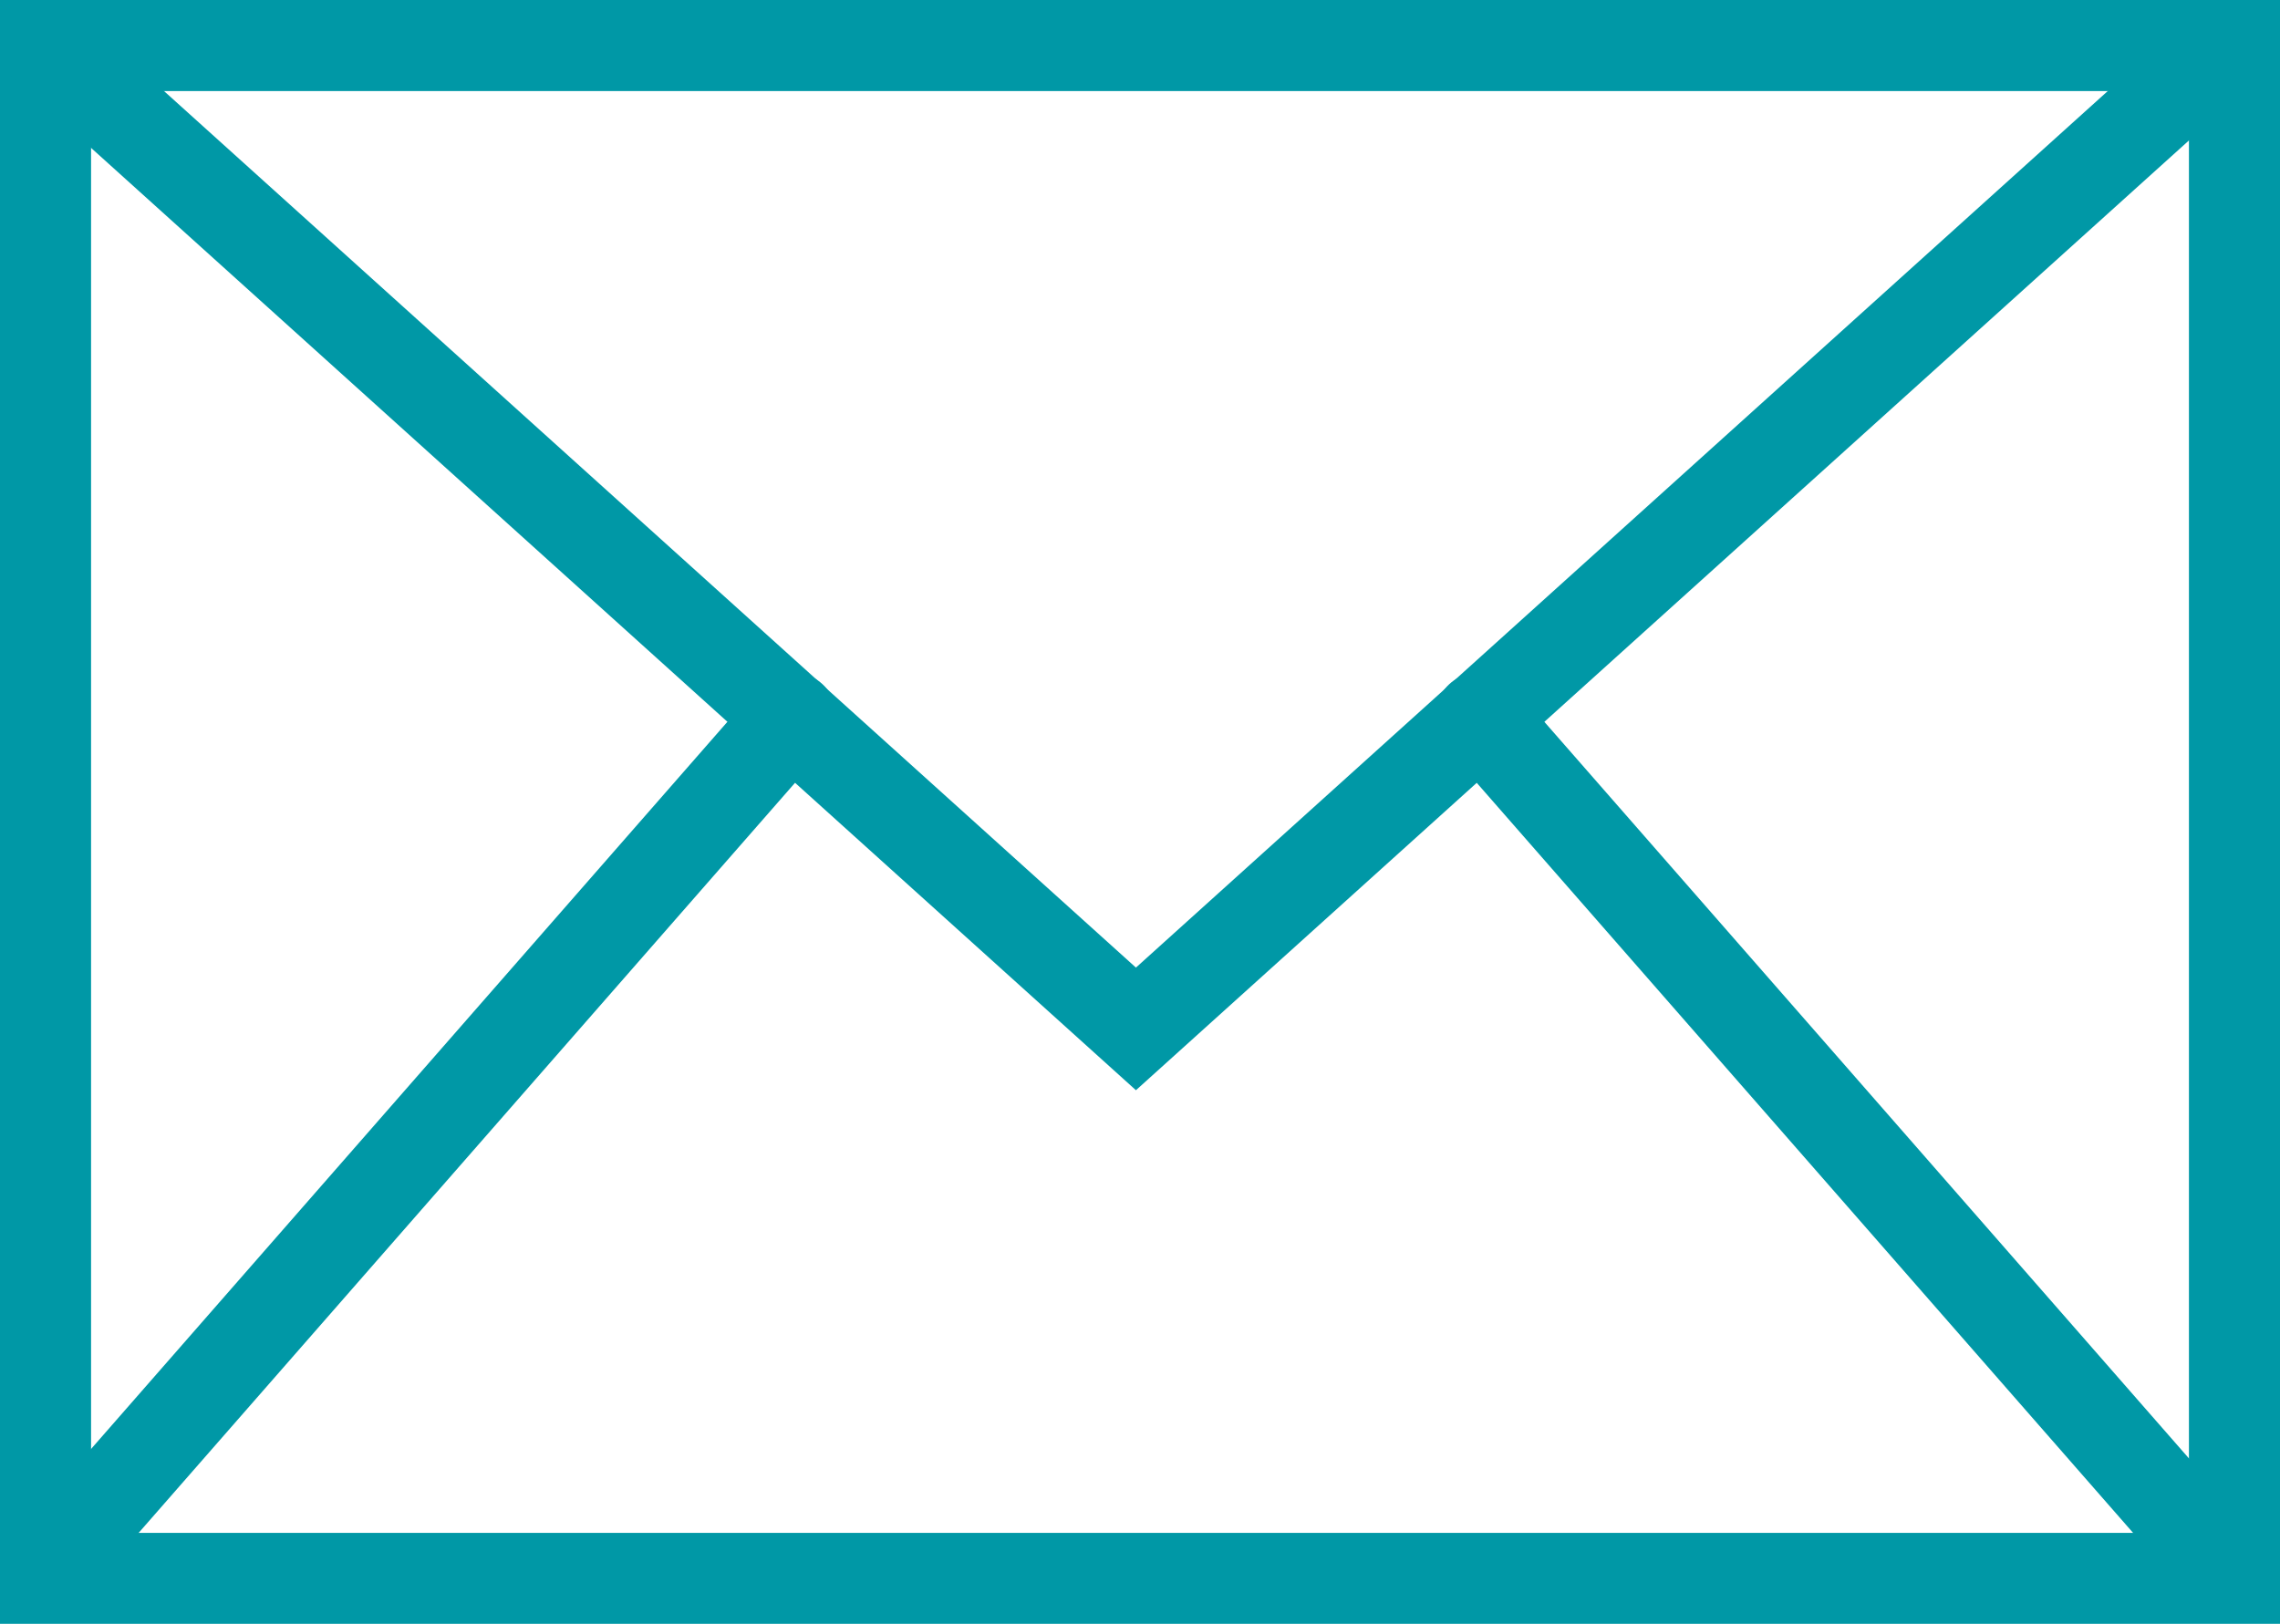
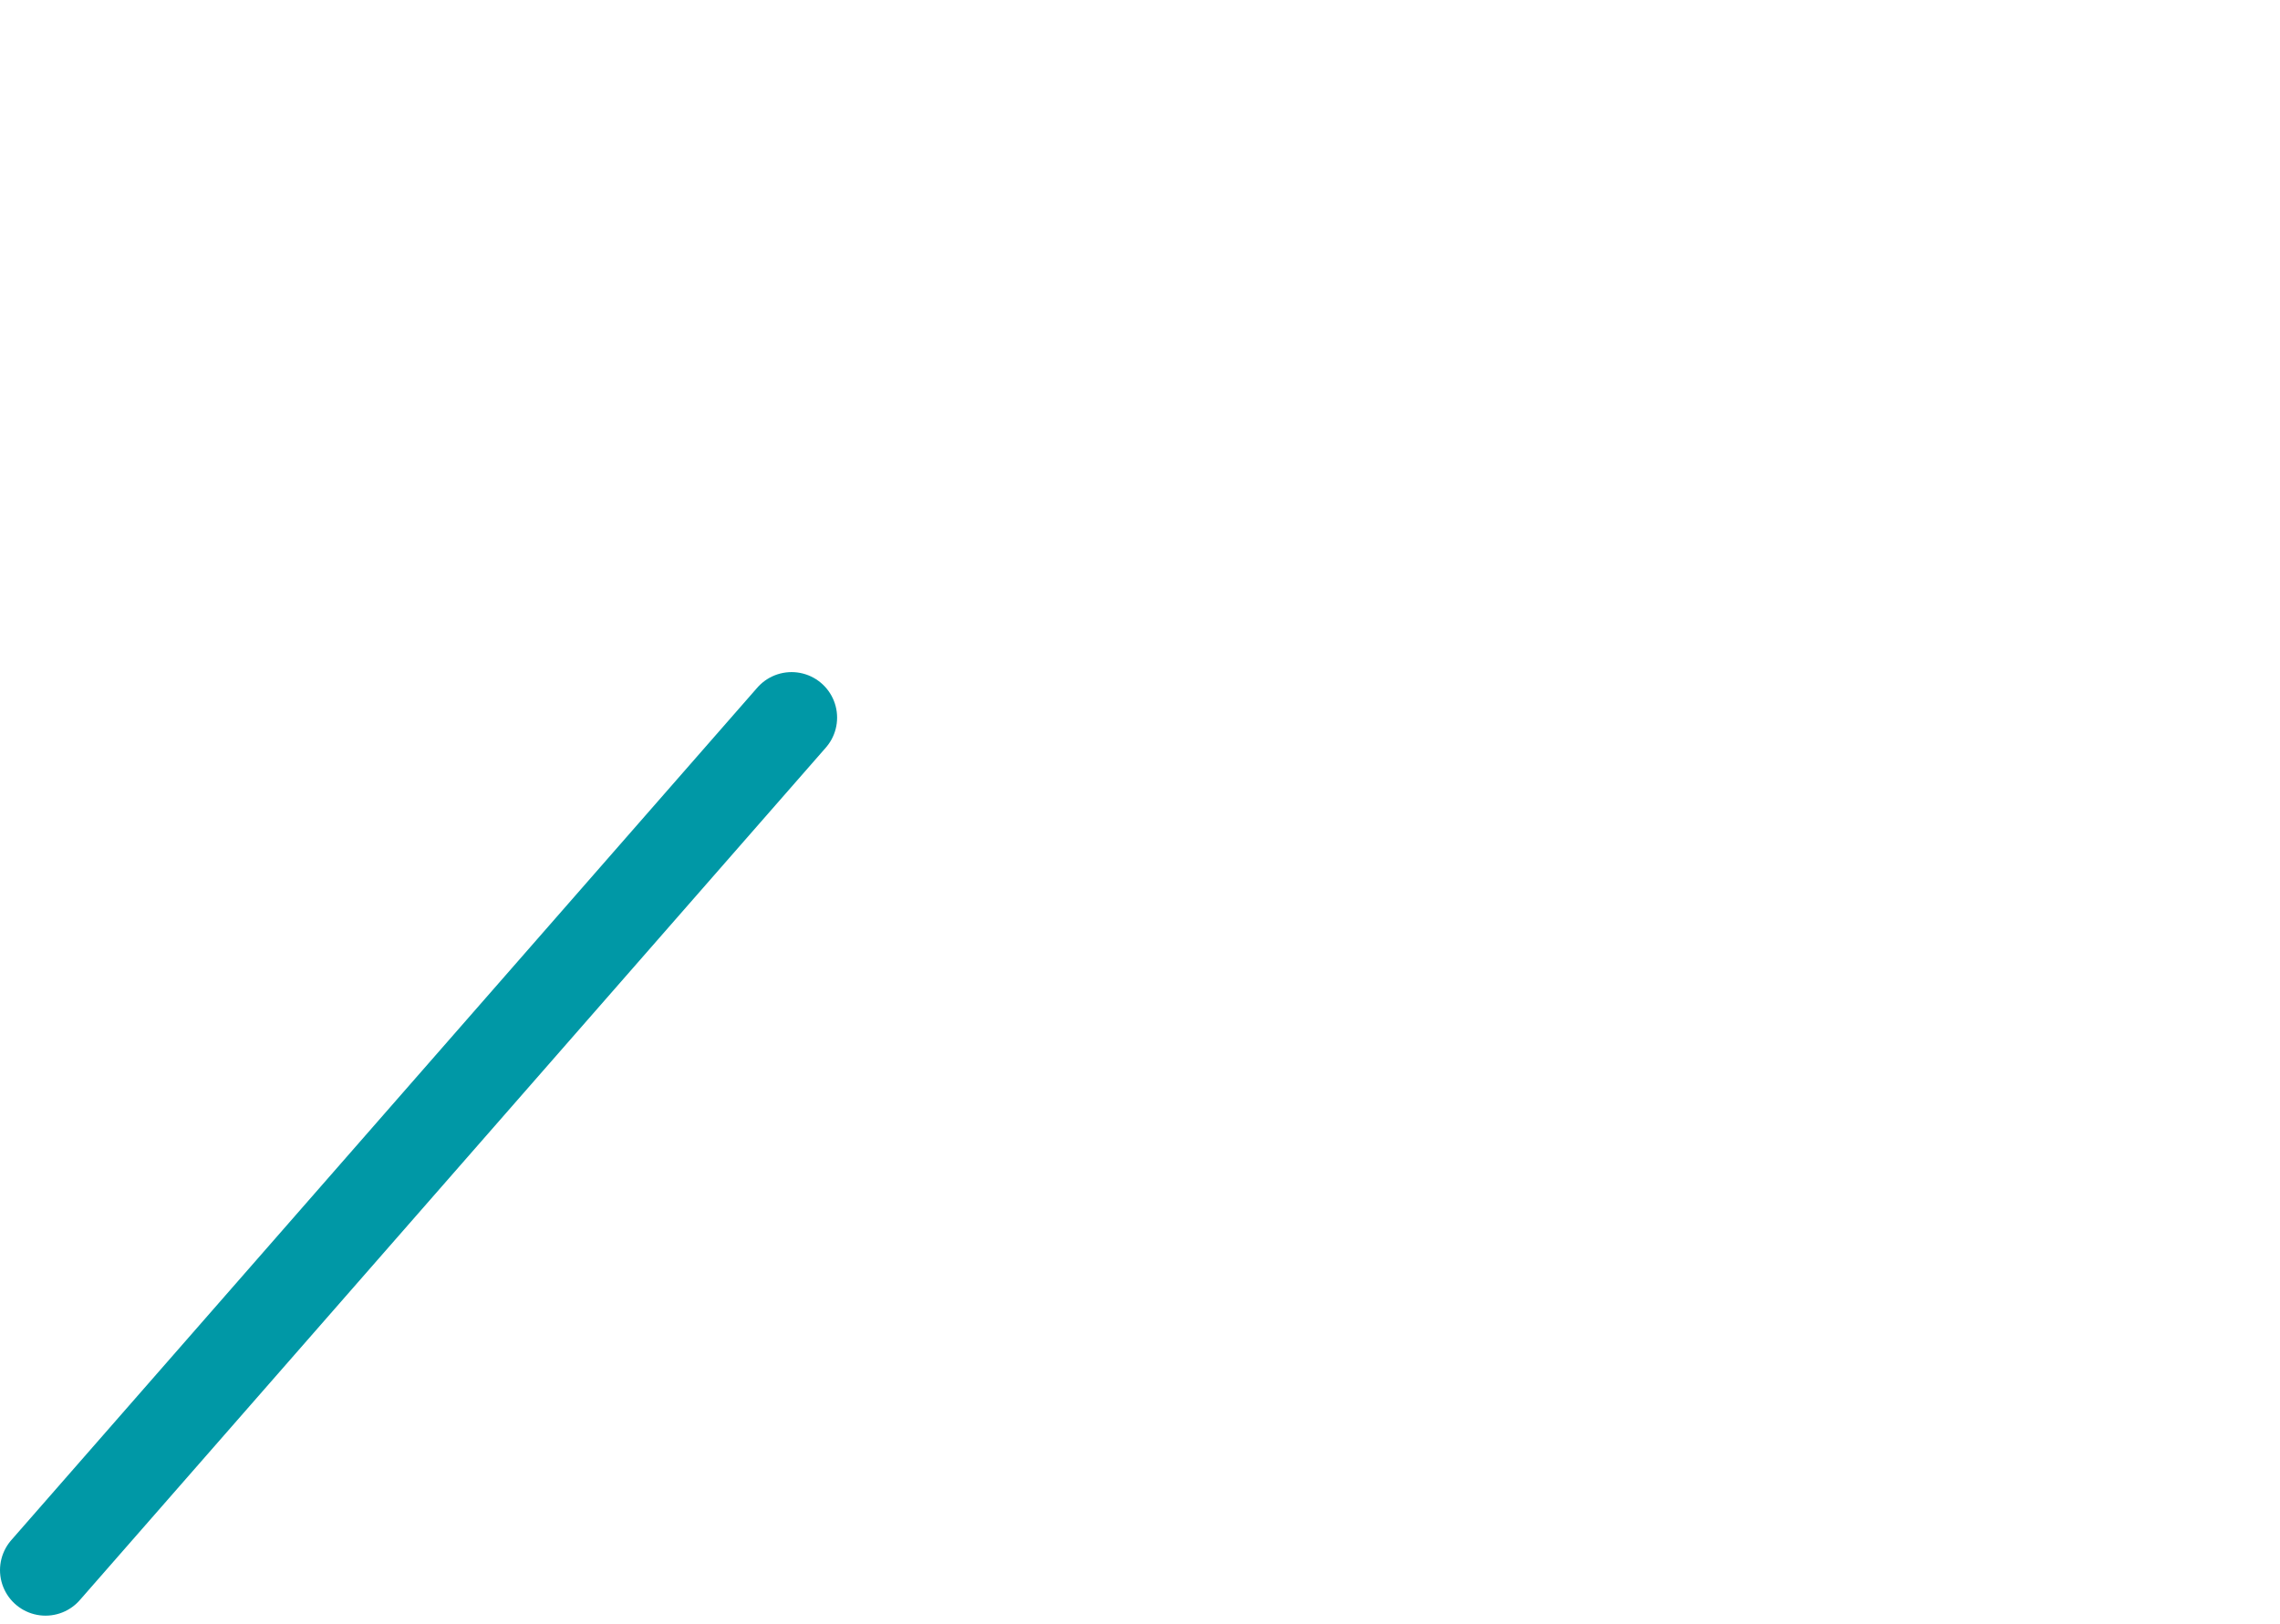
<svg xmlns="http://www.w3.org/2000/svg" width="18.777" height="13.375" viewBox="0 0 18.777 13.375">
  <g transform="translate(-0.025 -0.025)">
-     <rect width="18.027" height="12.626" stroke-width="0.75" fill="none" stroke="#0098a6" stroke-linecap="square" transform="translate(0.4 0.4)" />
-     <path d="M.4.4,9.38,8.5,18.359.4" fill="none" stroke="#0098a6" stroke-linecap="round" stroke-width="0.75" />
    <path d="M.4,15.622,6.544,8.6" transform="translate(0 -2.664)" fill="none" stroke="#0098a6" stroke-linecap="round" stroke-width="0.75" />
-     <path d="M24.044,15.622,17.9,8.6" transform="translate(-5.685 -2.664)" fill="none" stroke="#0098a6" stroke-linecap="round" stroke-width="0.75" />
  </g>
</svg>